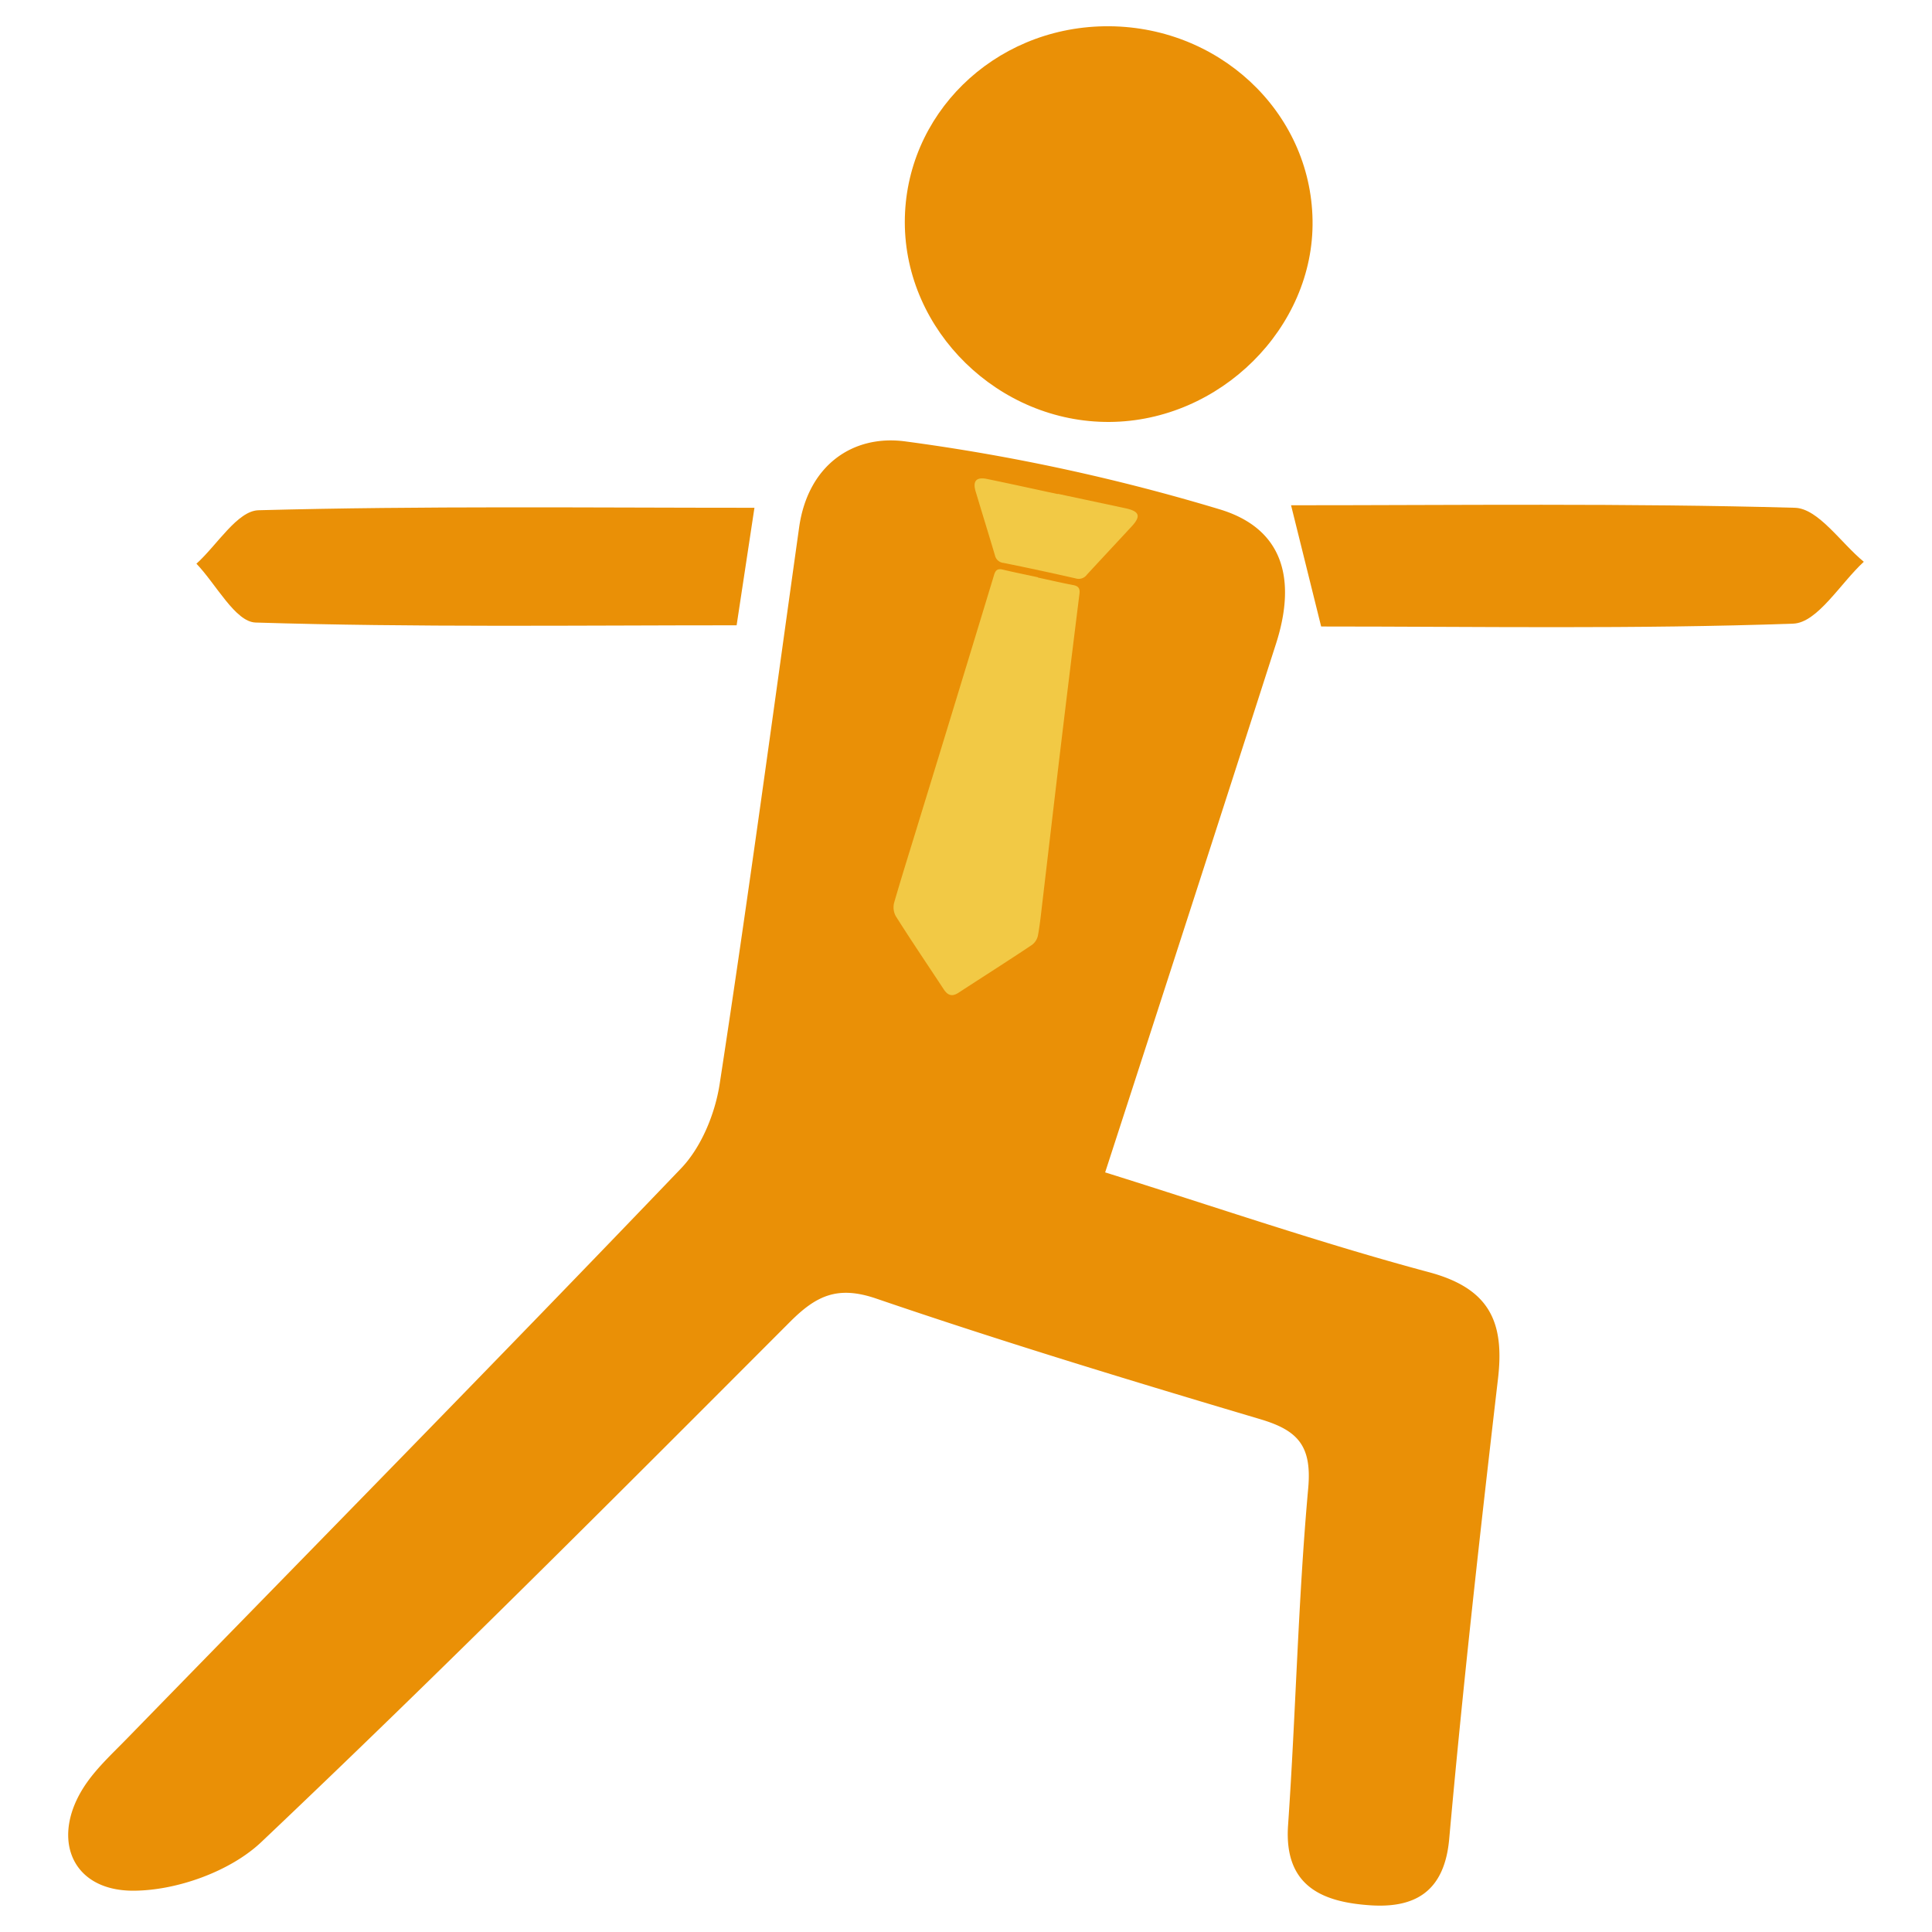
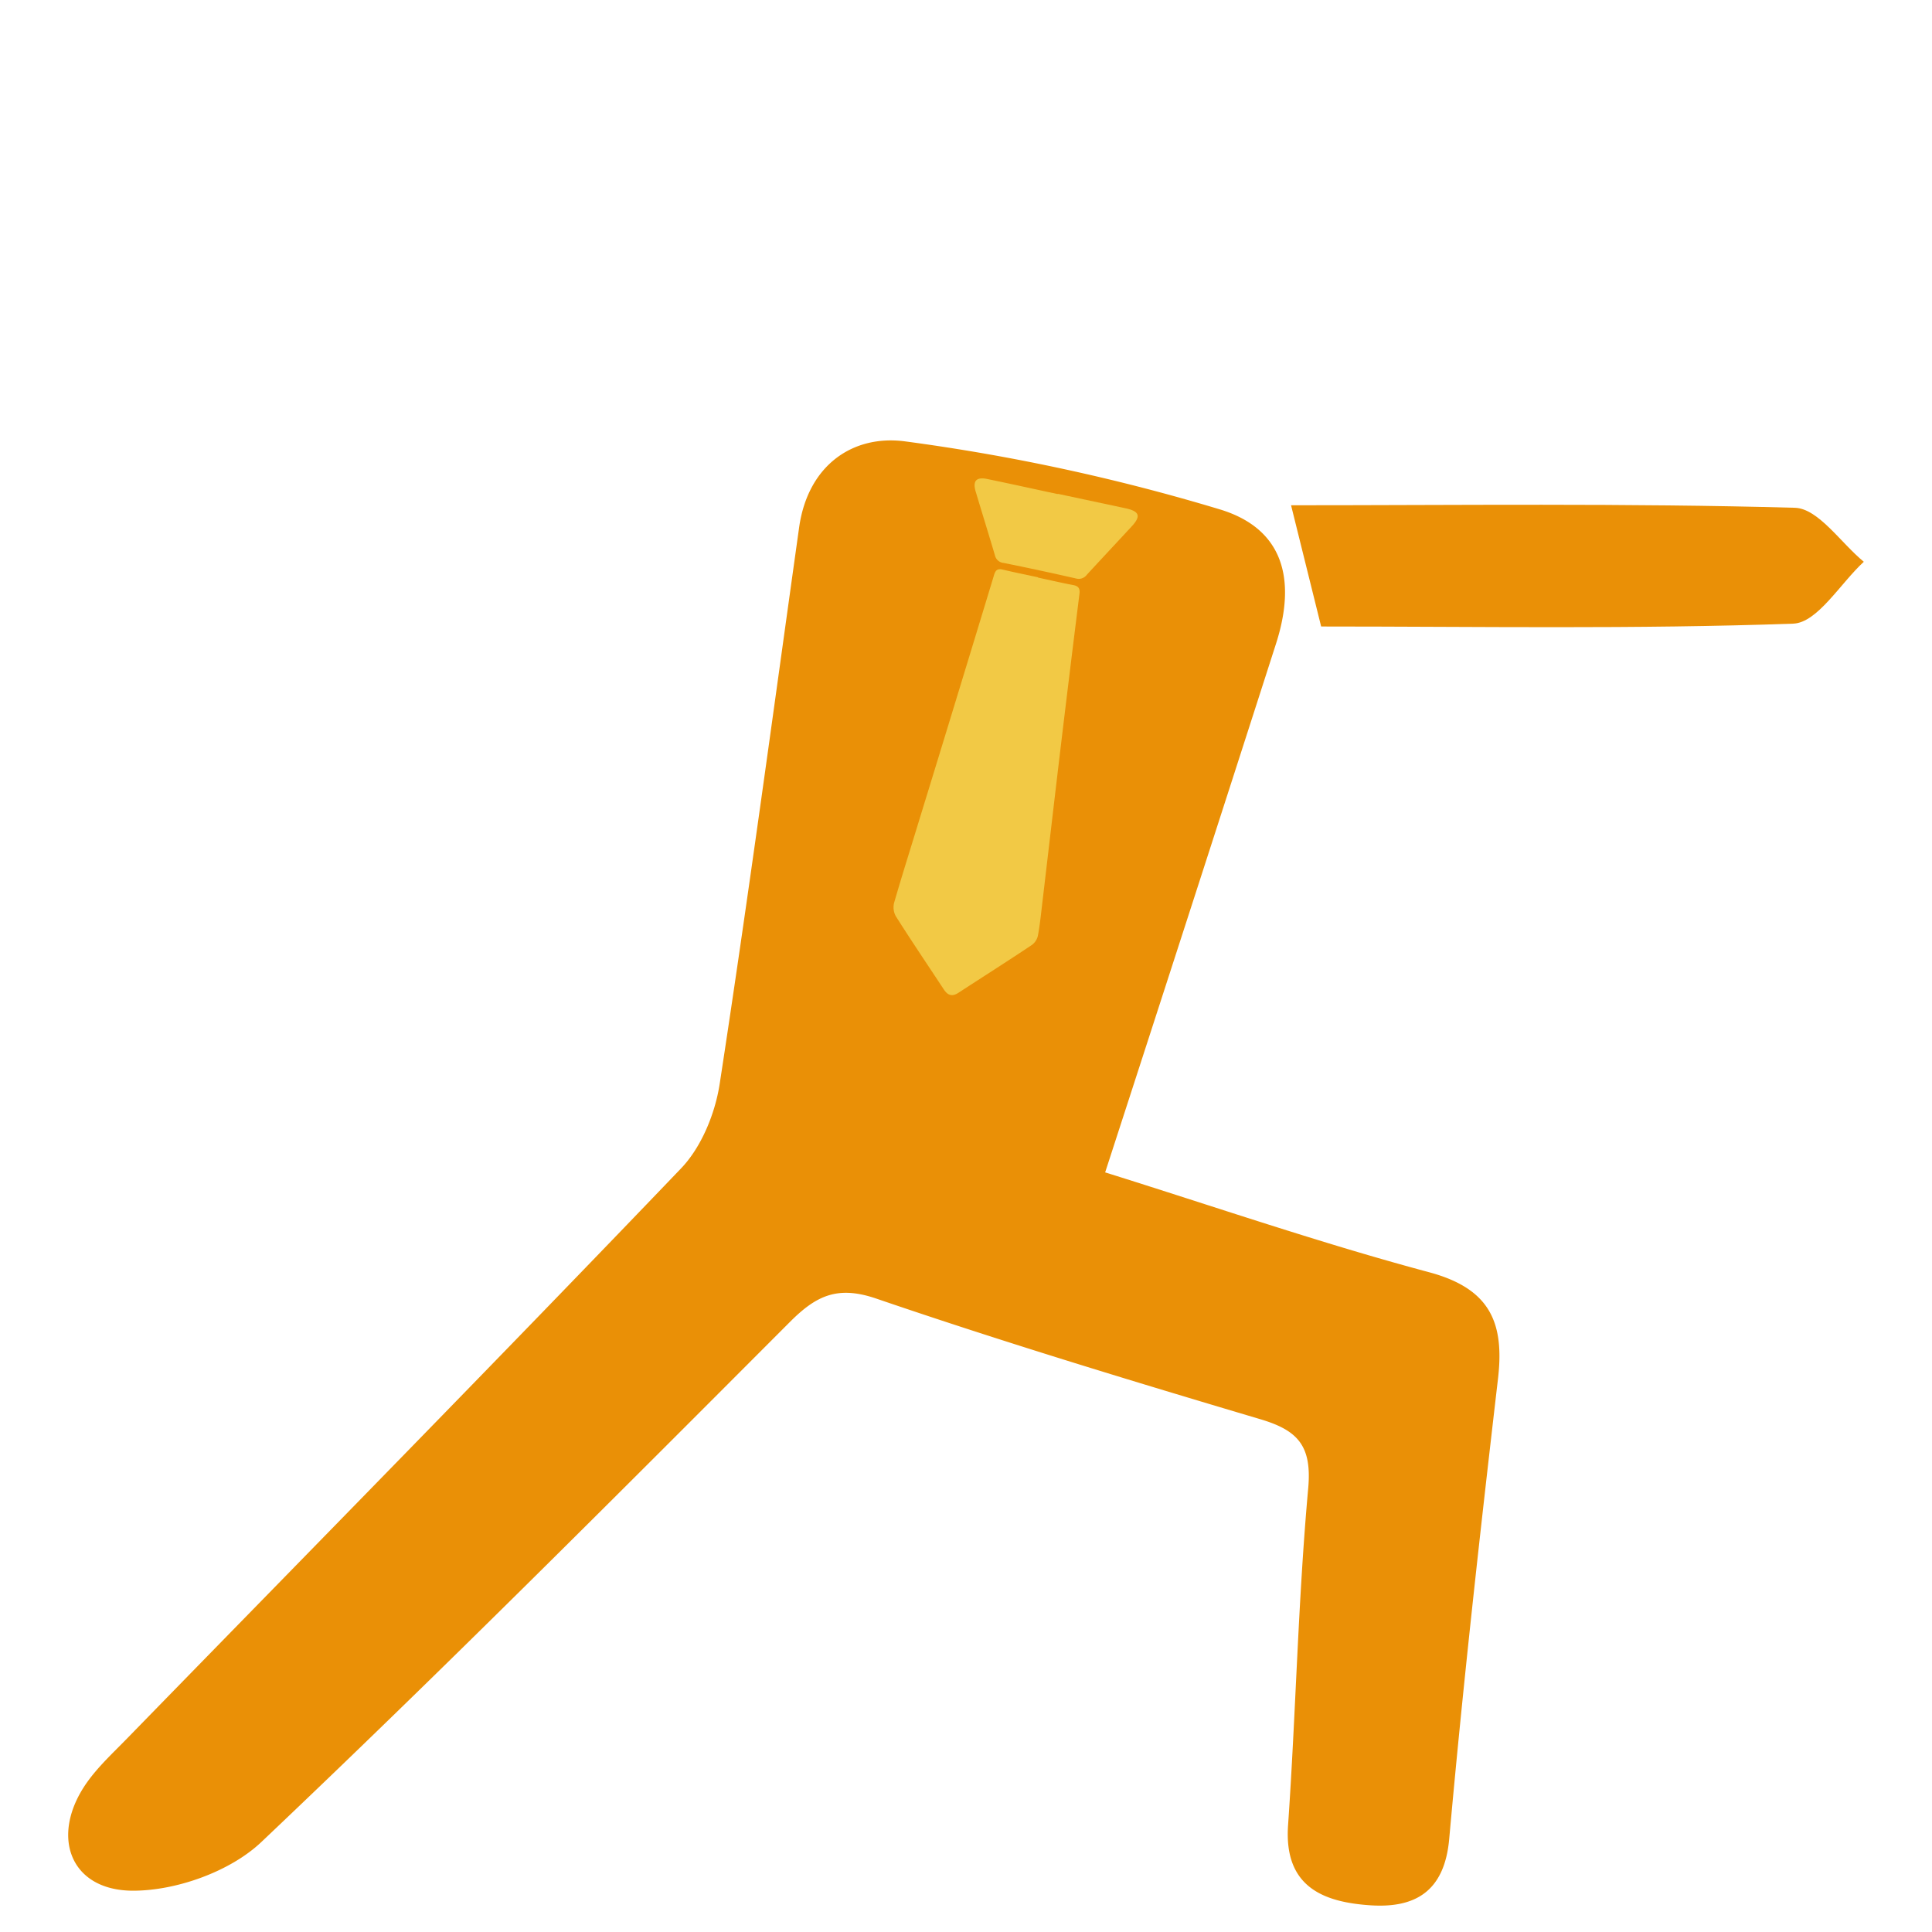
<svg xmlns="http://www.w3.org/2000/svg" id="Camada_1" data-name="Camada 1" viewBox="0 0 400 400">
  <defs>
    <style>.cls-1{fill:#ea9006;}.cls-2{fill:#f2c945;}</style>
  </defs>
  <title>icones-site-novo-beecorp</title>
  <path class="cls-1" d="M228.81,242.73c22.68,7.09,44.65,14.67,67.06,20.67,12.51,3.36,15.64,10.28,14.28,22-3.7,31.75-7.26,63.53-10.11,95.36-1,11.06-7.28,14.32-16.36,13.71-9.72-.66-17.88-3.82-17-16.56,1.61-23.24,2.07-46.58,4.17-69.77.79-8.81-2.14-12-9.92-14.31-26.65-7.92-53.27-16-79.59-25-7.94-2.69-12.34-.59-17.75,4.82C127.4,309.9,91.26,346.17,54.11,381.37c-6.45,6.11-17.57,10.07-26.54,10.08-13.21,0-17.3-11.51-9.54-22.45,2.36-3.32,5.44-6.15,8.3-9.09,38.28-39.28,76.73-78.39,114.67-118,4.22-4.41,7.05-11.34,8-17.49,5.89-38.35,11.06-76.8,16.45-115.22,1.81-12.88,11.14-19.31,22.07-17.8a415.61,415.61,0,0,1,65.16,14.1c13,4,15.79,14.42,11.5,27.79C252.63,169.26,241,205.19,228.81,242.73Z" />
-   <path class="cls-1" d="M271.75,45.6c.36,22.25-19.16,41.63-42.06,41.76S187.35,68.55,187.33,46c0-22.2,18.26-40.17,41.26-40.56C252.06,5.05,271.4,23,271.75,45.6Z" />
  <path class="cls-1" d="M273.53,129.71c-2.56-10.33-4.61-18.57-6.23-25.1,34.39,0,69.37-.45,104.31.52,4.85.14,9.52,7.28,14.27,11.18-4.86,4.47-9.6,12.63-14.62,12.81C338.6,130.28,305.88,129.71,273.53,129.71Z" />
-   <path class="cls-1" d="M156.2,105.13c-1.1,7.24-2.31,15.21-3.69,24.33-33.37,0-66.5.45-99.59-.57-4.2-.13-8.17-7.93-12.25-12.18,4.28-3.86,8.47-10.95,12.85-11.07C87.59,104.72,121.69,105.13,156.2,105.13Z" />
  <path class="cls-2" d="M214.9,119.58c2.43.52,4.85,1.09,7.29,1.55,1.12.21,1.44.73,1.3,1.83q-2,16-3.92,32c-1.27,10.63-2.5,21.26-3.76,31.89-.27,2.29-.5,4.59-.92,6.86a3.27,3.27,0,0,1-1.26,1.94c-5,3.34-10.11,6.58-15.17,9.88-1.32.86-2.22.6-3.08-.72-3.29-5-6.68-10-9.92-15.13a3.82,3.82,0,0,1-.34-2.78c1.64-5.68,3.43-11.31,5.16-17q4-13,8-26.12,3.78-12.37,7.54-24.77c.3-1,.75-1.33,1.79-1.08,2.42.58,4.86,1.06,7.29,1.59Z" />
  <path class="cls-2" d="M219,102.24c4.69,1,9.38,2,14.07,3,2.86.63,3.19,1.63,1.24,3.74-3.1,3.35-6.21,6.67-9.28,10a2.09,2.09,0,0,1-2.29.78q-7.44-1.69-14.93-3.21A2,2,0,0,1,206,115c-1.31-4.42-2.68-8.82-4-13.24-.66-2.18.14-3.06,2.38-2.59,4.87,1,9.73,2.08,14.59,3.12Z" />
</svg>